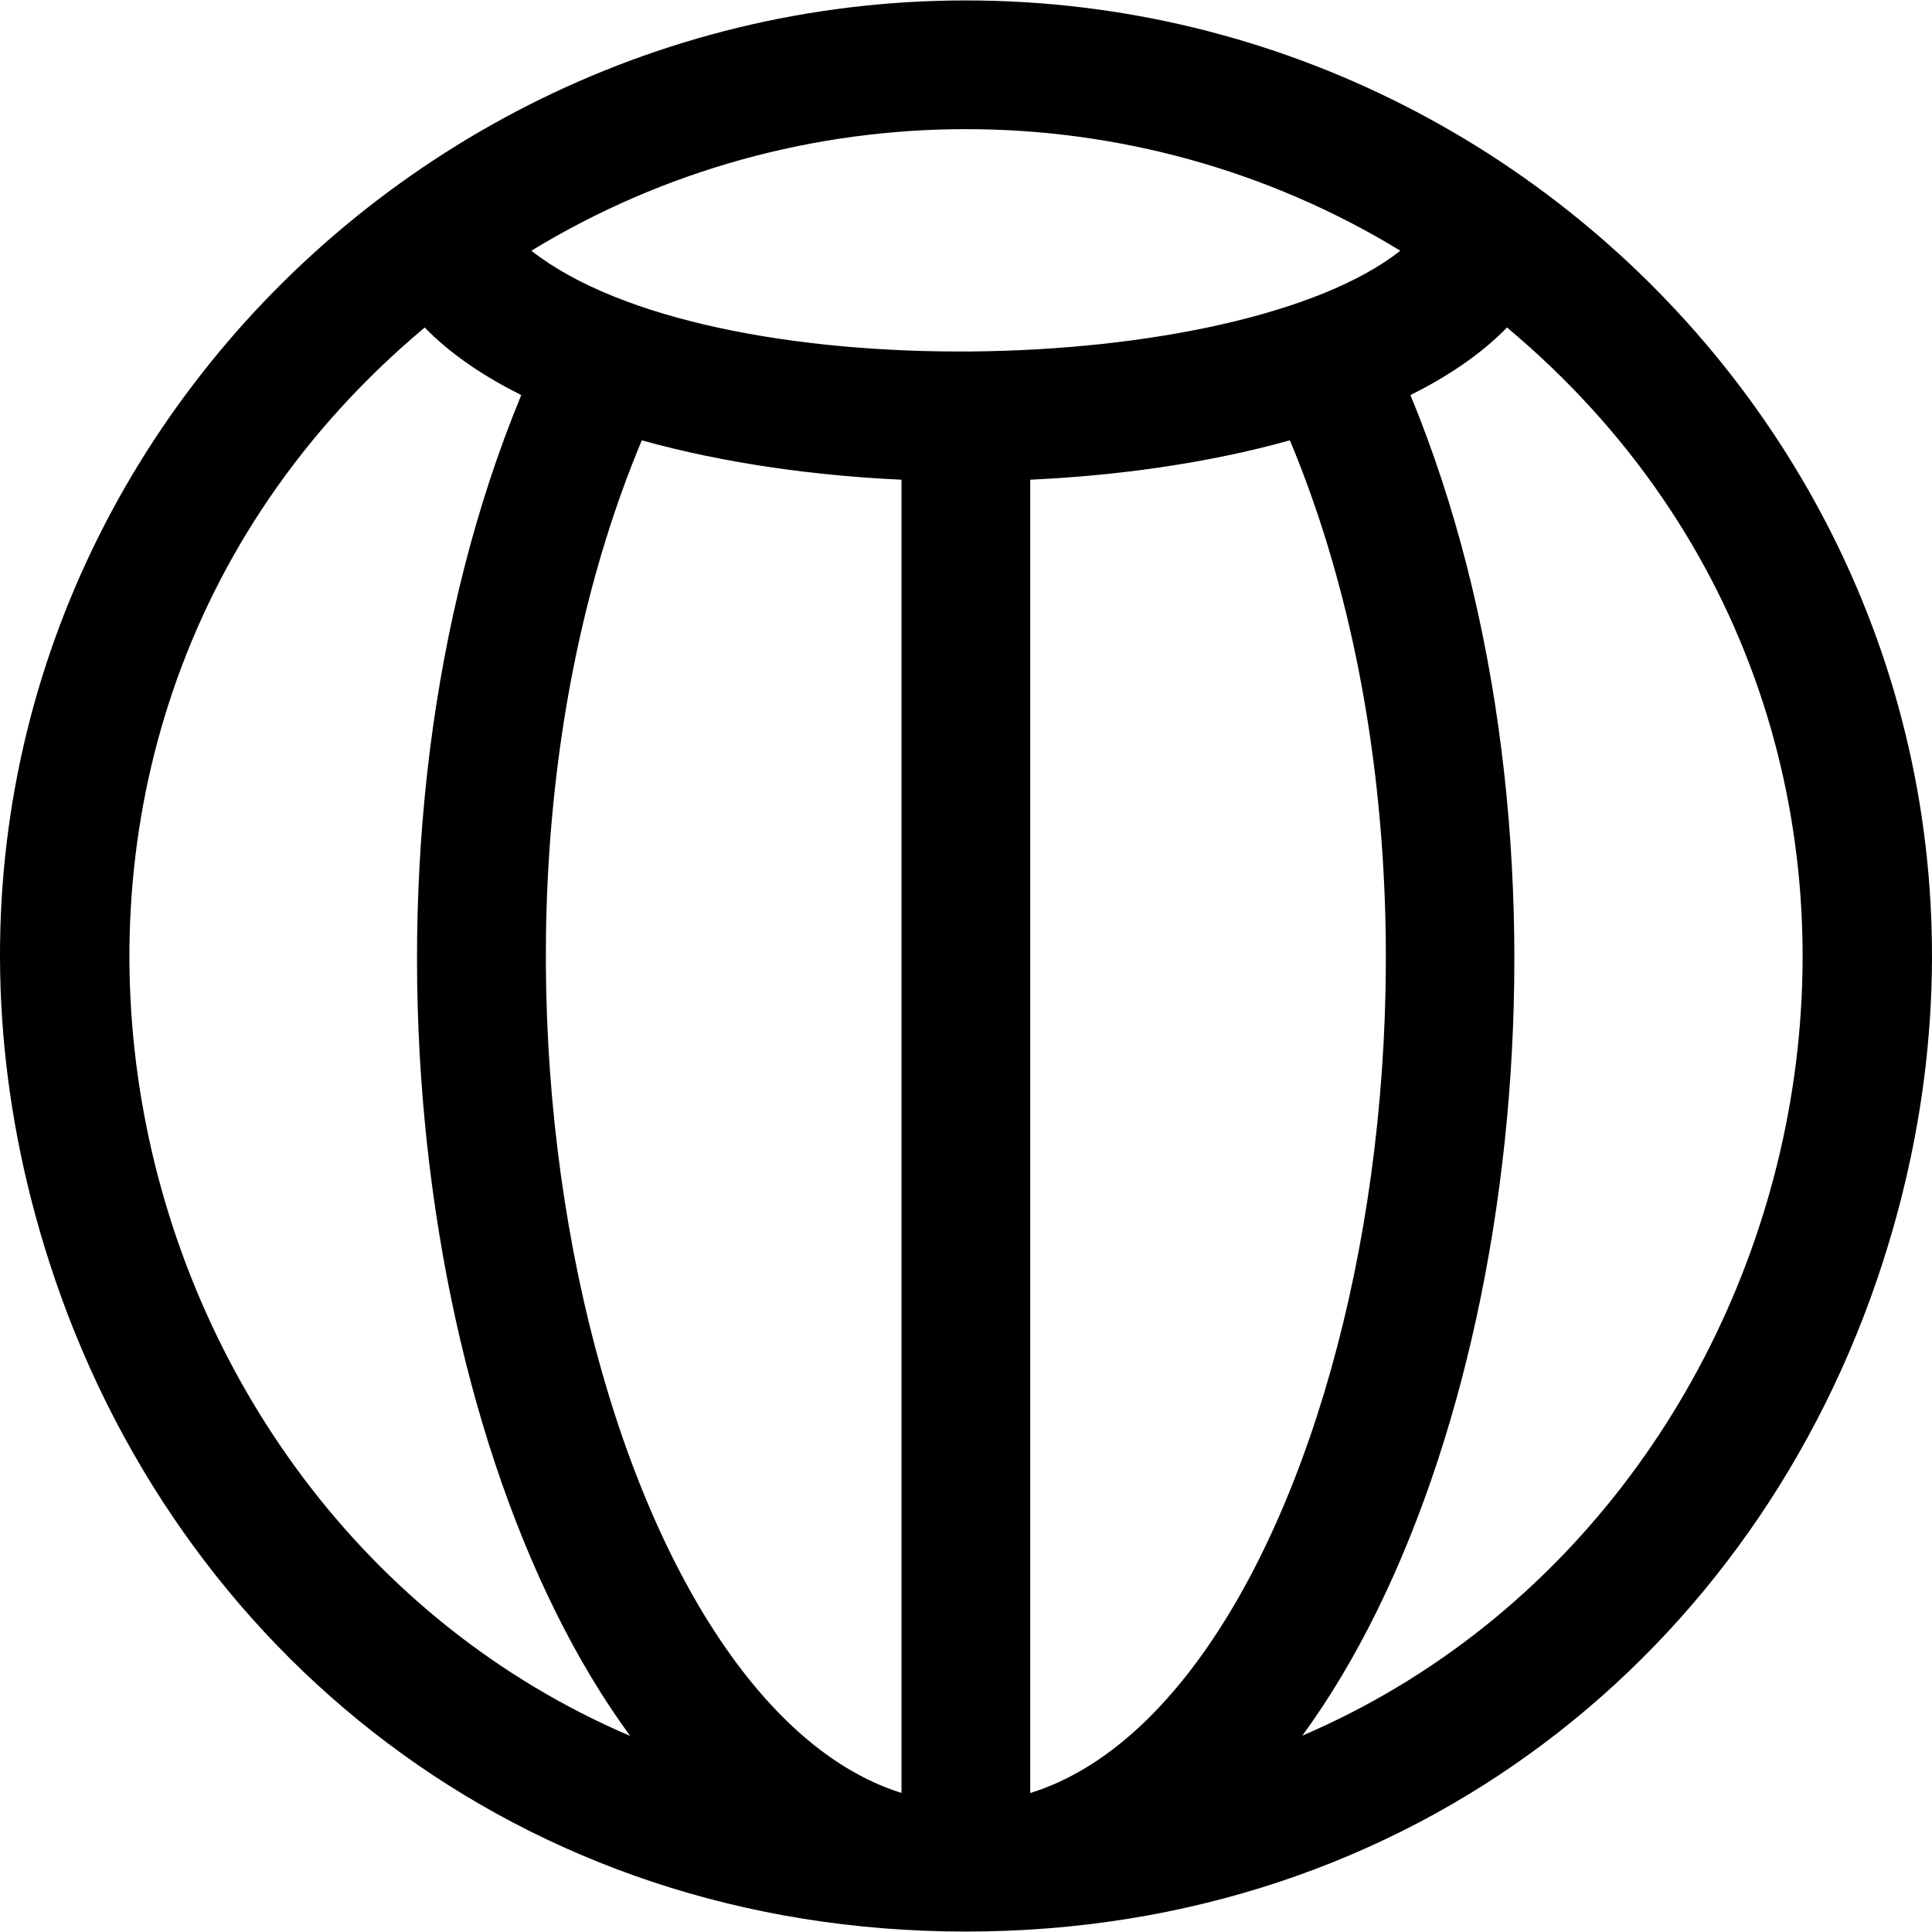
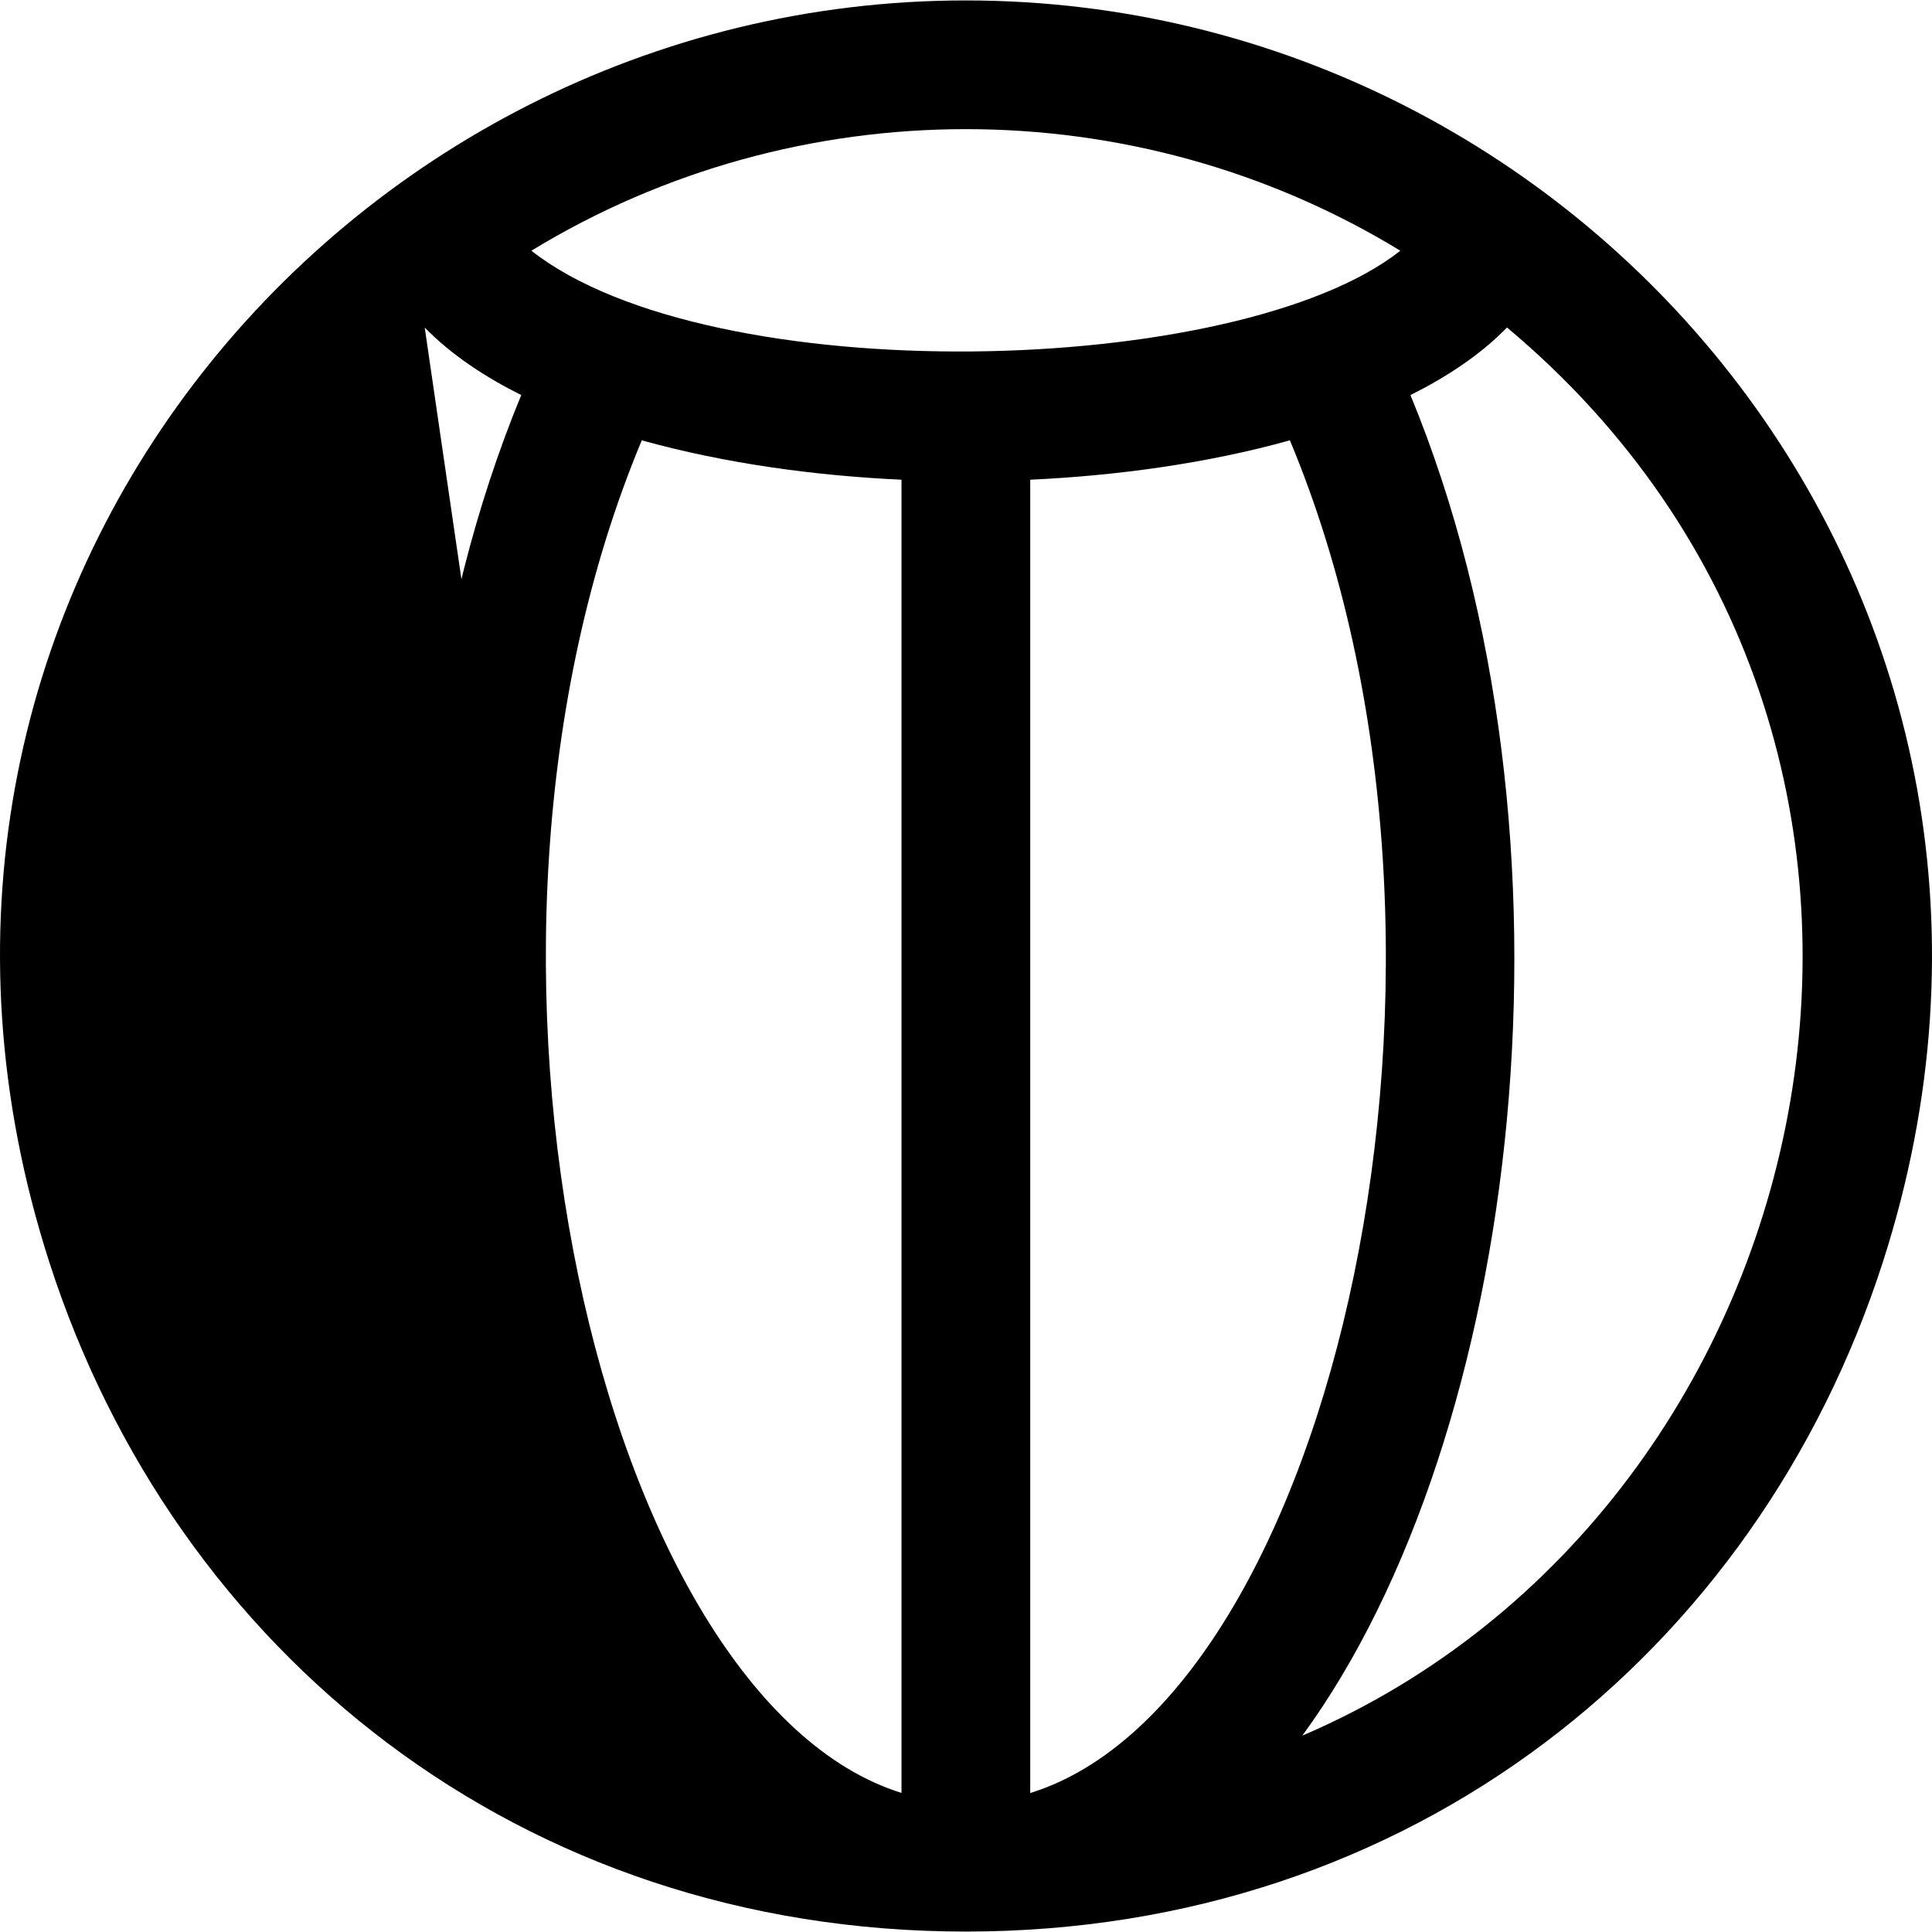
<svg xmlns="http://www.w3.org/2000/svg" fill="#000000" height="800px" width="800px" version="1.1" id="Layer_1" viewBox="0 0 512 512" xml:space="preserve">
  <g>
    <g>
-       <path d="M255.989,0.115c-0.014,0-0.018,0-0.032,0C90.06,0.115-43.155,160.03,13.09,334.552    c33.298,103.323,124.783,177.333,242.873,177.333c117.99,0,209.663-73.935,243.006-177.399    C554.912,160.893,422.68,0.132,255.989,0.115z M112.552,86.791c7.175,7.39,16.331,13.289,25.585,17.907    c-48.815,118.187-29.04,276.349,28.865,355.343C25.513,399.554-18.49,196.576,112.552,86.791z M238.904,475.145    c-79.354-24.765-126.142-221.431-68.821-358.453c21.928,6.119,45.988,9.389,68.821,10.435V475.145z M140.819,66.443    c70.373-42.934,159.831-42.983,230.285,0C328.141,100.341,188.298,103.729,140.819,66.443z M273.02,475.17V127.128    c22.626-1.038,46.812-4.29,68.817-10.435C398.884,253.23,353.013,450.418,273.02,475.17z M345.129,459.962    c57.984-79.278,77.061-237.93,28.655-355.262c9.193-4.586,18.377-10.484,25.59-17.91    C530.559,196.646,486.443,399.412,345.129,459.962z" />
+       <path d="M255.989,0.115c-0.014,0-0.018,0-0.032,0C90.06,0.115-43.155,160.03,13.09,334.552    c33.298,103.323,124.783,177.333,242.873,177.333c117.99,0,209.663-73.935,243.006-177.399    C554.912,160.893,422.68,0.132,255.989,0.115z M112.552,86.791c7.175,7.39,16.331,13.289,25.585,17.907    c-48.815,118.187-29.04,276.349,28.865,355.343z M238.904,475.145    c-79.354-24.765-126.142-221.431-68.821-358.453c21.928,6.119,45.988,9.389,68.821,10.435V475.145z M140.819,66.443    c70.373-42.934,159.831-42.983,230.285,0C328.141,100.341,188.298,103.729,140.819,66.443z M273.02,475.17V127.128    c22.626-1.038,46.812-4.29,68.817-10.435C398.884,253.23,353.013,450.418,273.02,475.17z M345.129,459.962    c57.984-79.278,77.061-237.93,28.655-355.262c9.193-4.586,18.377-10.484,25.59-17.91    C530.559,196.646,486.443,399.412,345.129,459.962z" />
    </g>
  </g>
</svg>